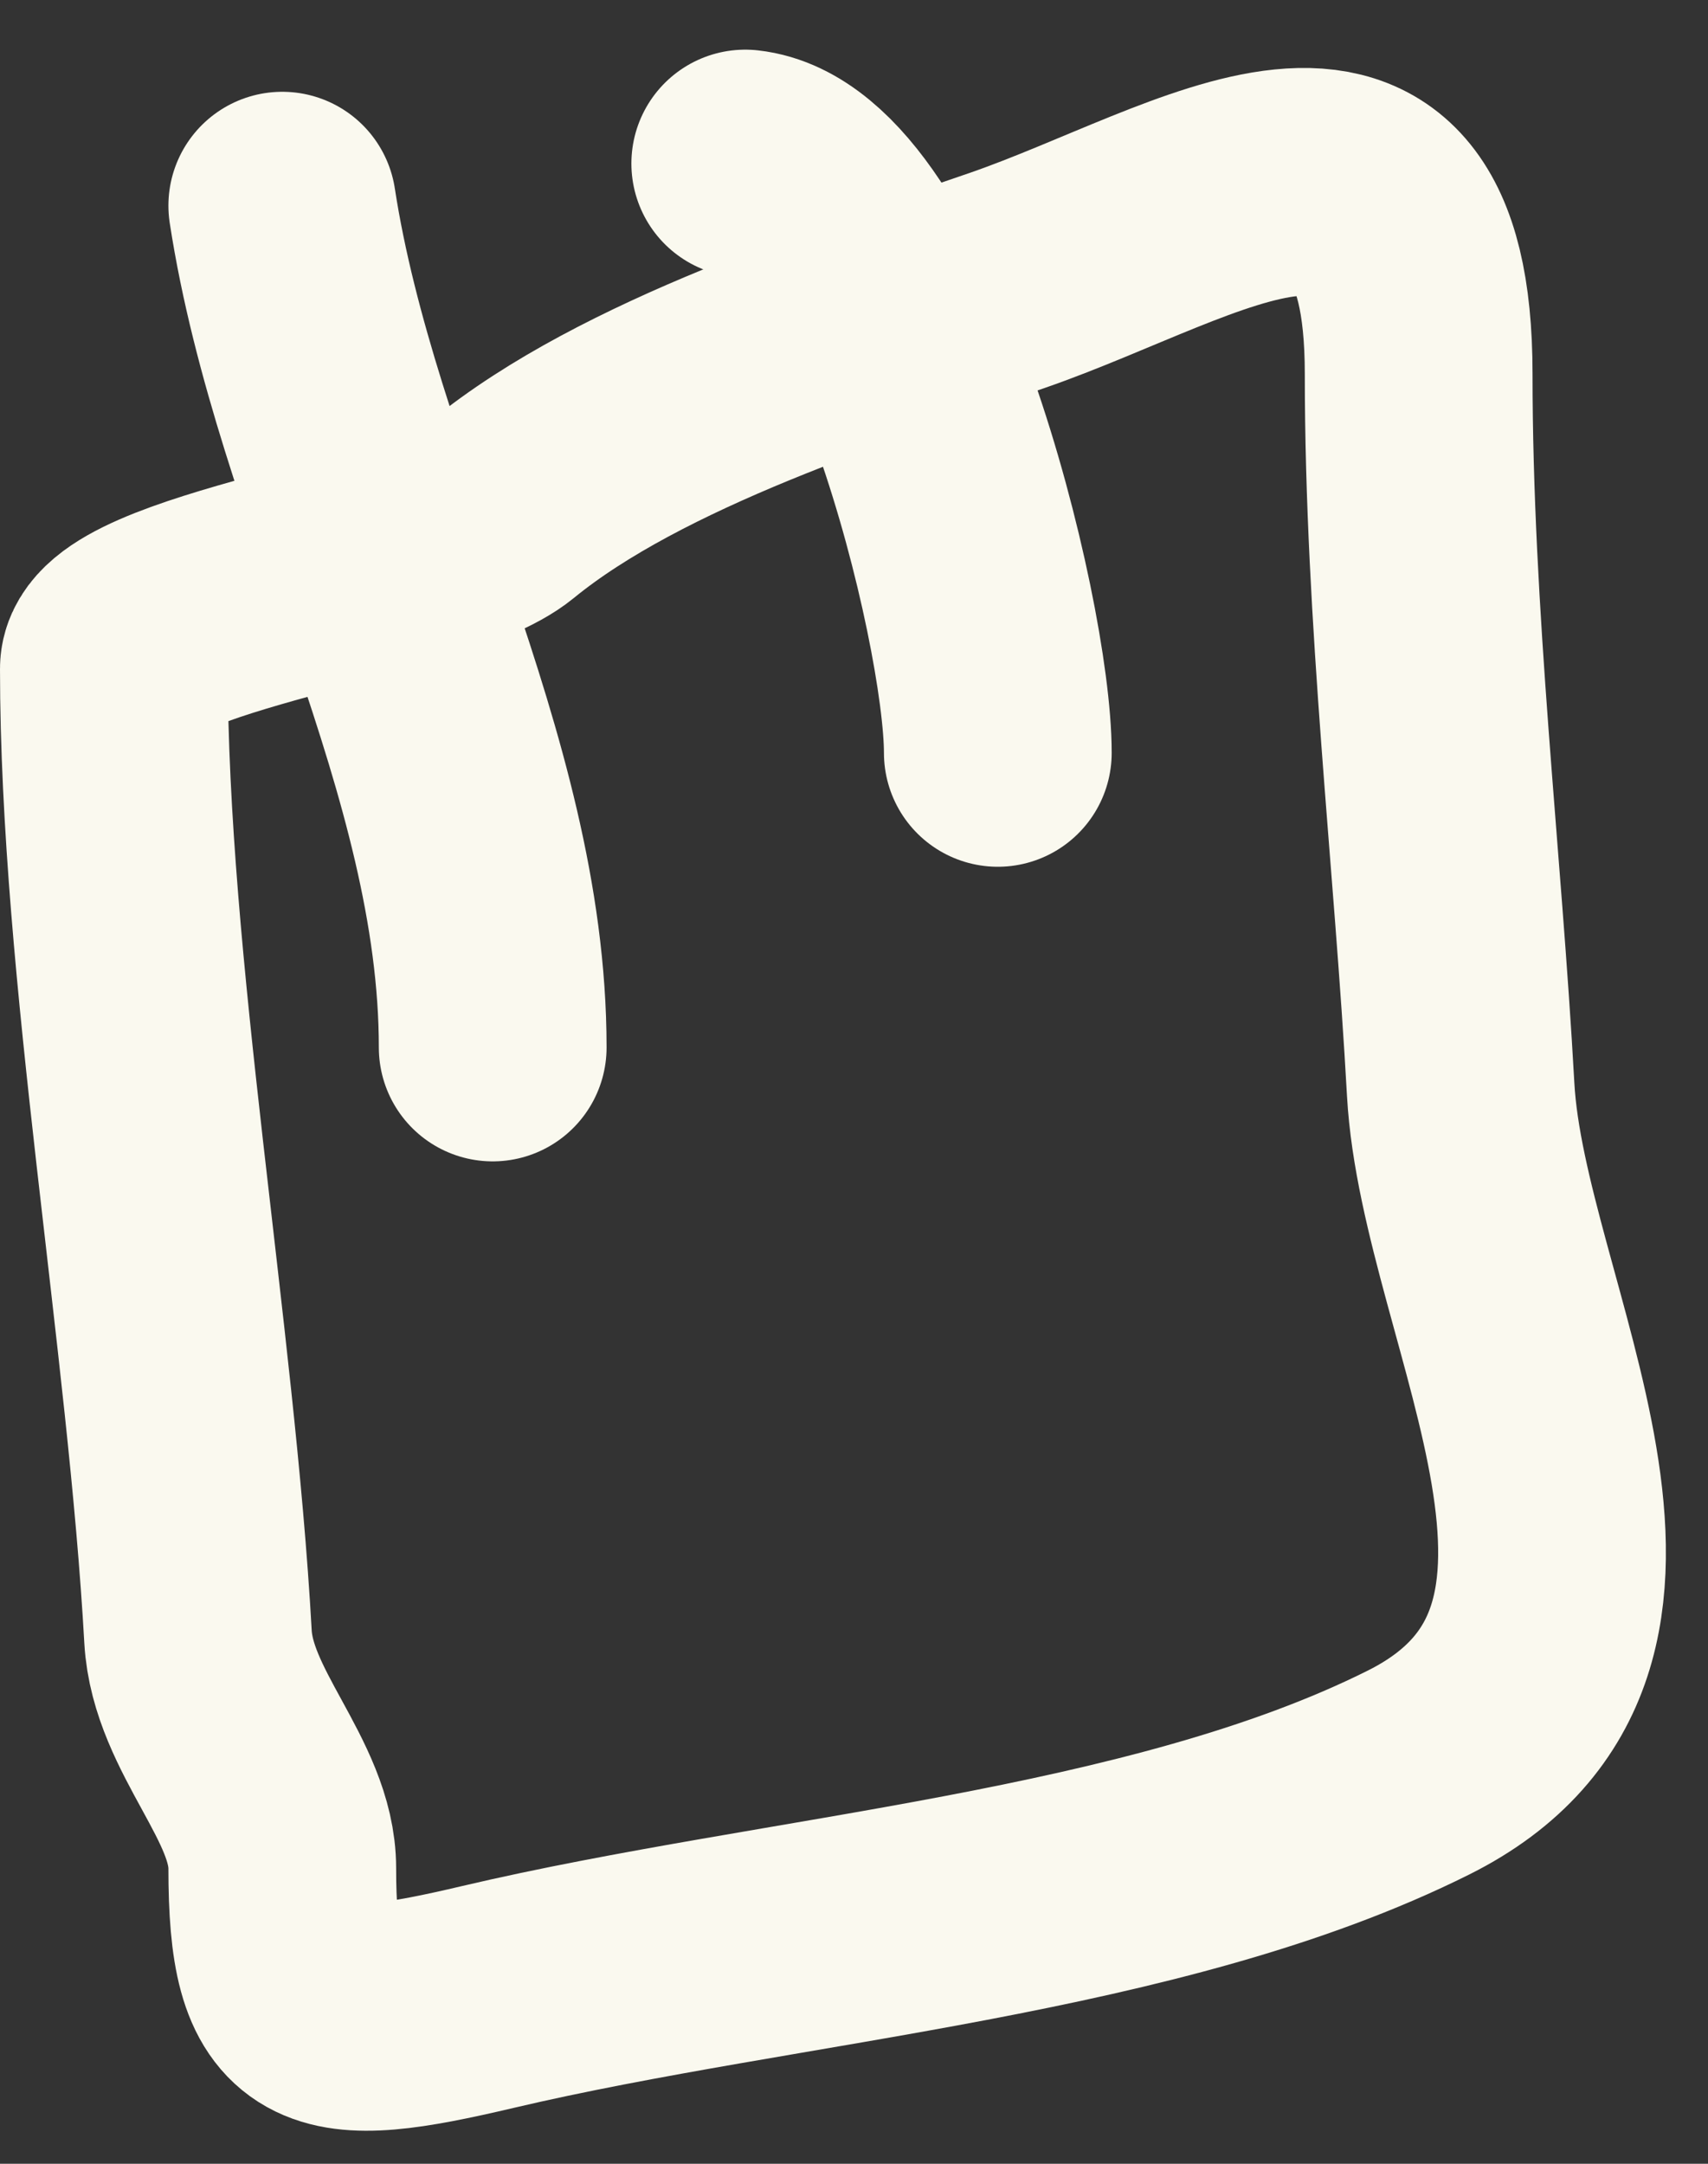
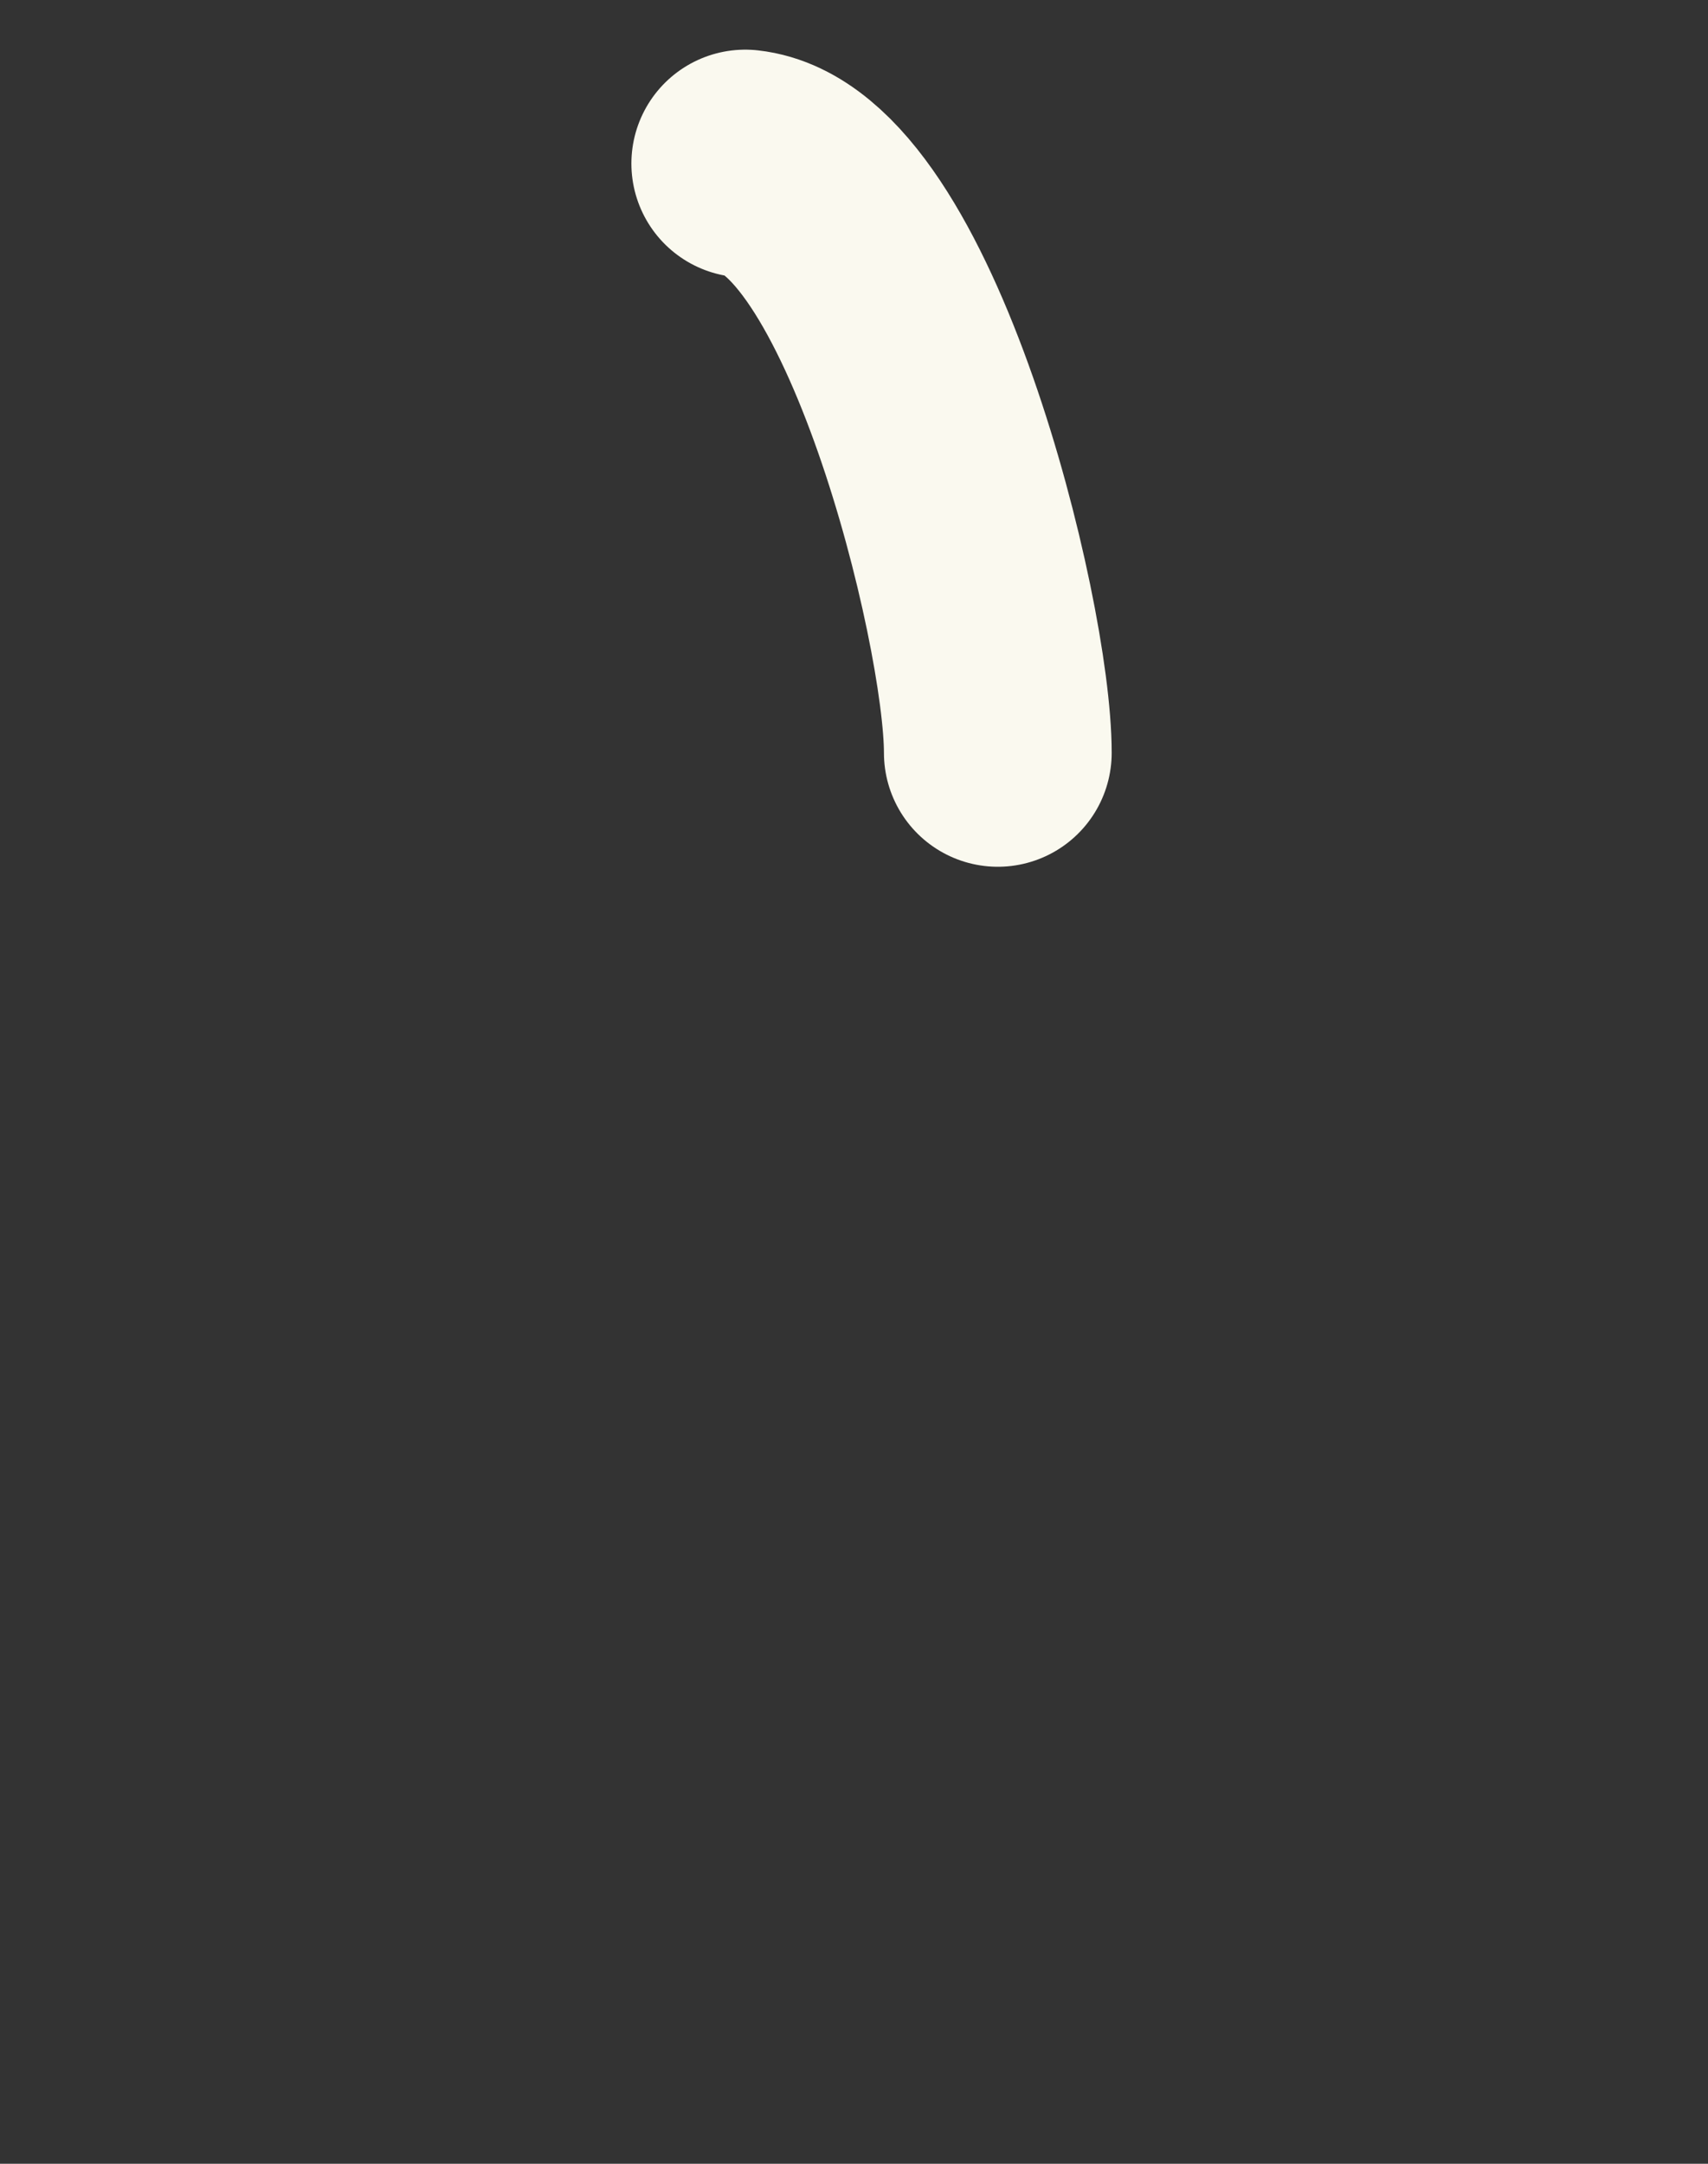
<svg xmlns="http://www.w3.org/2000/svg" width="15" height="19" viewBox="0 0 15 19" fill="none">
  <rect x="0" y="0" width="15" height="19" fill="#333333" stroke="none" />
-   <path d="M1.739 14.373C1.594 11.757 1 8.486 1 5.872C1 5.289 3.789 4.982 4.409 4.475C5.554 3.538 7.504 2.927 8.844 2.463C10.558 1.87 12.459 0.494 12.459 3.284C12.459 5.417 12.716 7.541 12.828 9.568C12.938 11.546 14.792 14.397 12.459 15.564C10.143 16.722 6.883 16.924 4.286 17.535C2.813 17.882 2.479 17.812 2.479 16.406C2.479 15.718 1.781 15.118 1.739 14.373Z" stroke="#FAF9EF" stroke-width="2" stroke-linecap="round" />
-   <path d="M2.479 1.806C2.862 4.299 4.327 6.689 4.327 9.198" stroke="#FAF9EF" stroke-width="2" stroke-linecap="round" />
  <path d="M6.545 1.436C7.807 1.576 8.763 5.447 8.763 6.611" stroke="#FAF9EF" stroke-width="2" stroke-linecap="round" />
</svg>